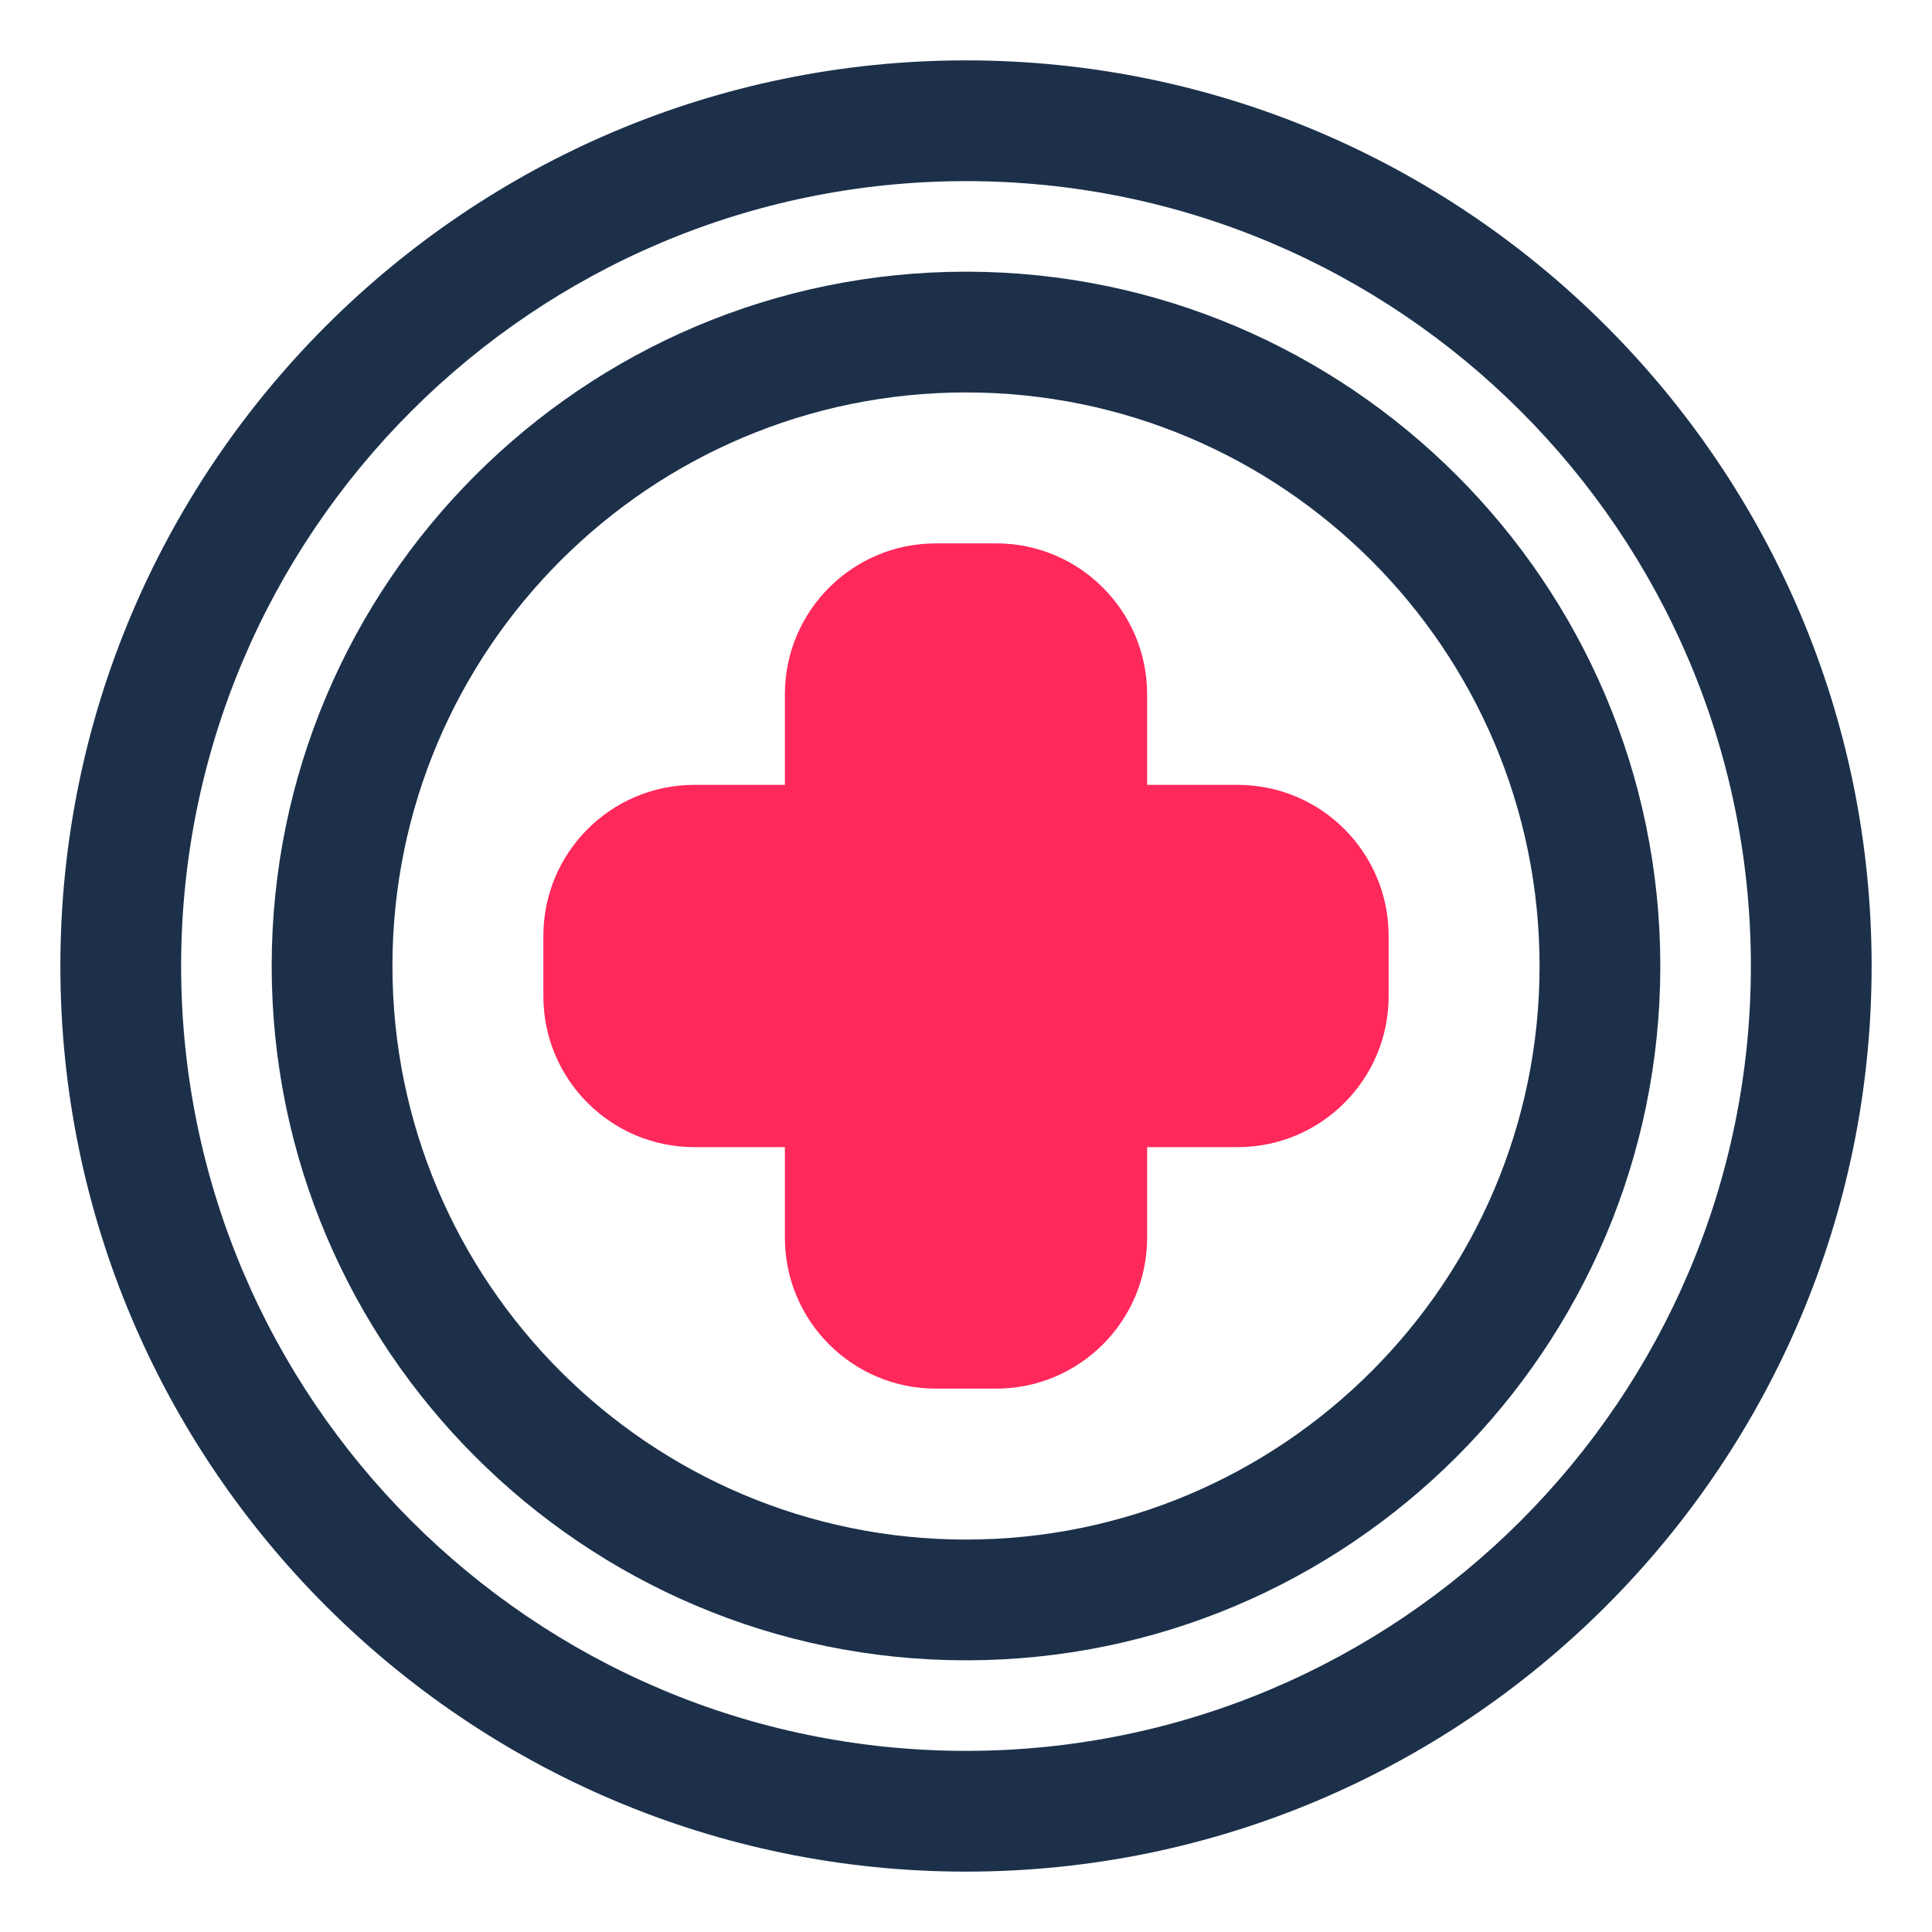
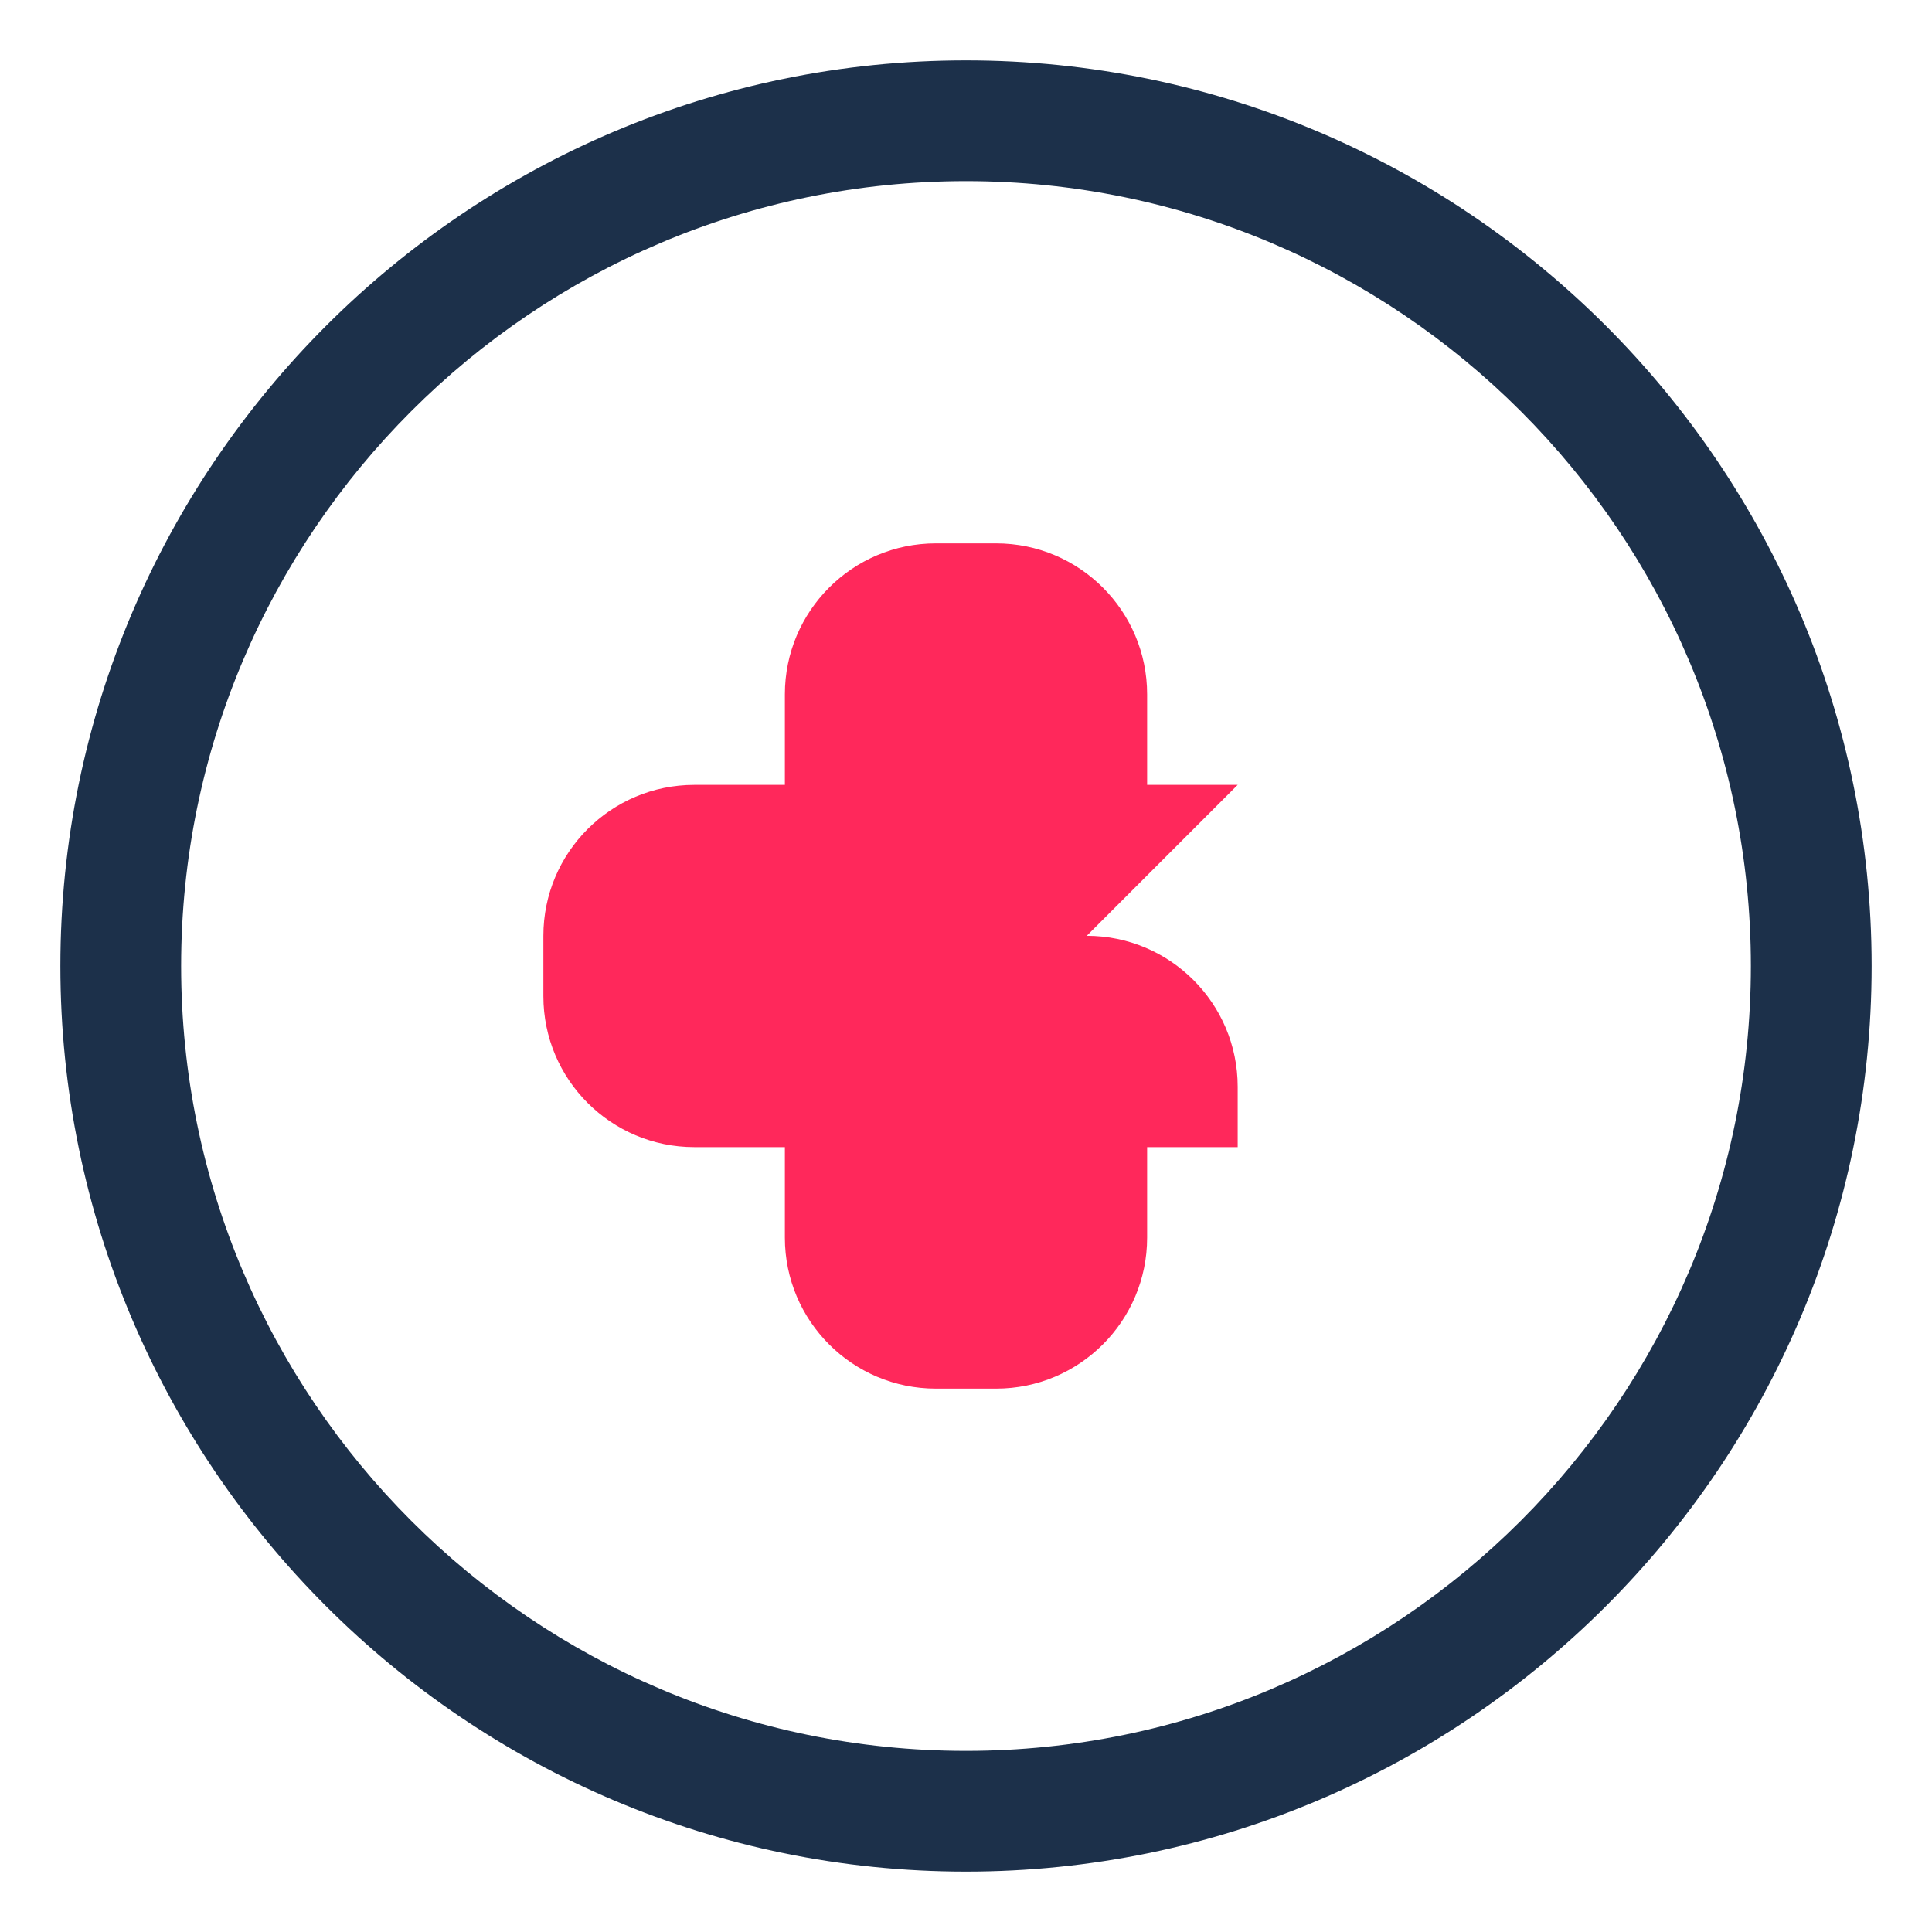
<svg xmlns="http://www.w3.org/2000/svg" id="OBJECT" viewBox="0 0 32 32">
  <defs>
    <style>      .cls-1 {        fill: #ff285b;      }      .cls-1, .cls-2 {        stroke-width: 0px;      }      .cls-2 {        fill: #1c304a;      }    </style>
  </defs>
  <g>
    <path class="cls-2" d="M16,1C7.73,1,1,7.73,1,16s6.73,15,15,15,15-6.73,15-15S24.27,1,16,1ZM16,29c-7.17,0-13-5.83-13-13S8.83,3,16,3s13,5.83,13,13-5.83,13-13,13Z" />
-     <path class="cls-2" d="M16,4.5c-6.34,0-11.5,5.16-11.5,11.5s5.16,11.5,11.5,11.5,11.5-5.16,11.5-11.5-5.16-11.5-11.5-11.5ZM16,25.5c-5.24,0-9.5-4.26-9.5-9.5s4.26-9.5,9.5-9.5,9.5,4.26,9.5,9.5-4.26,9.5-9.5,9.5Z" />
  </g>
-   <path class="cls-1" d="M20.5,13h-1.5v-1.5c0-1.38-1.12-2.5-2.5-2.5h-1c-1.38,0-2.5,1.12-2.5,2.5v1.5h-1.5c-1.38,0-2.5,1.12-2.5,2.5v1c0,1.38,1.12,2.5,2.5,2.5h1.5v1.5c0,1.38,1.12,2.5,2.5,2.5h1c1.38,0,2.5-1.12,2.5-2.5v-1.5h1.5c1.38,0,2.5-1.12,2.5-2.5v-1c0-1.38-1.12-2.5-2.5-2.5Z" />
+   <path class="cls-1" d="M20.5,13h-1.5v-1.5c0-1.38-1.12-2.5-2.5-2.5h-1c-1.38,0-2.5,1.12-2.5,2.5v1.5h-1.5c-1.38,0-2.5,1.12-2.5,2.5v1c0,1.38,1.12,2.5,2.5,2.5h1.5v1.5c0,1.38,1.12,2.5,2.5,2.5h1c1.38,0,2.5-1.12,2.5-2.5v-1.5h1.5v-1c0-1.38-1.12-2.5-2.5-2.5Z" />
</svg>